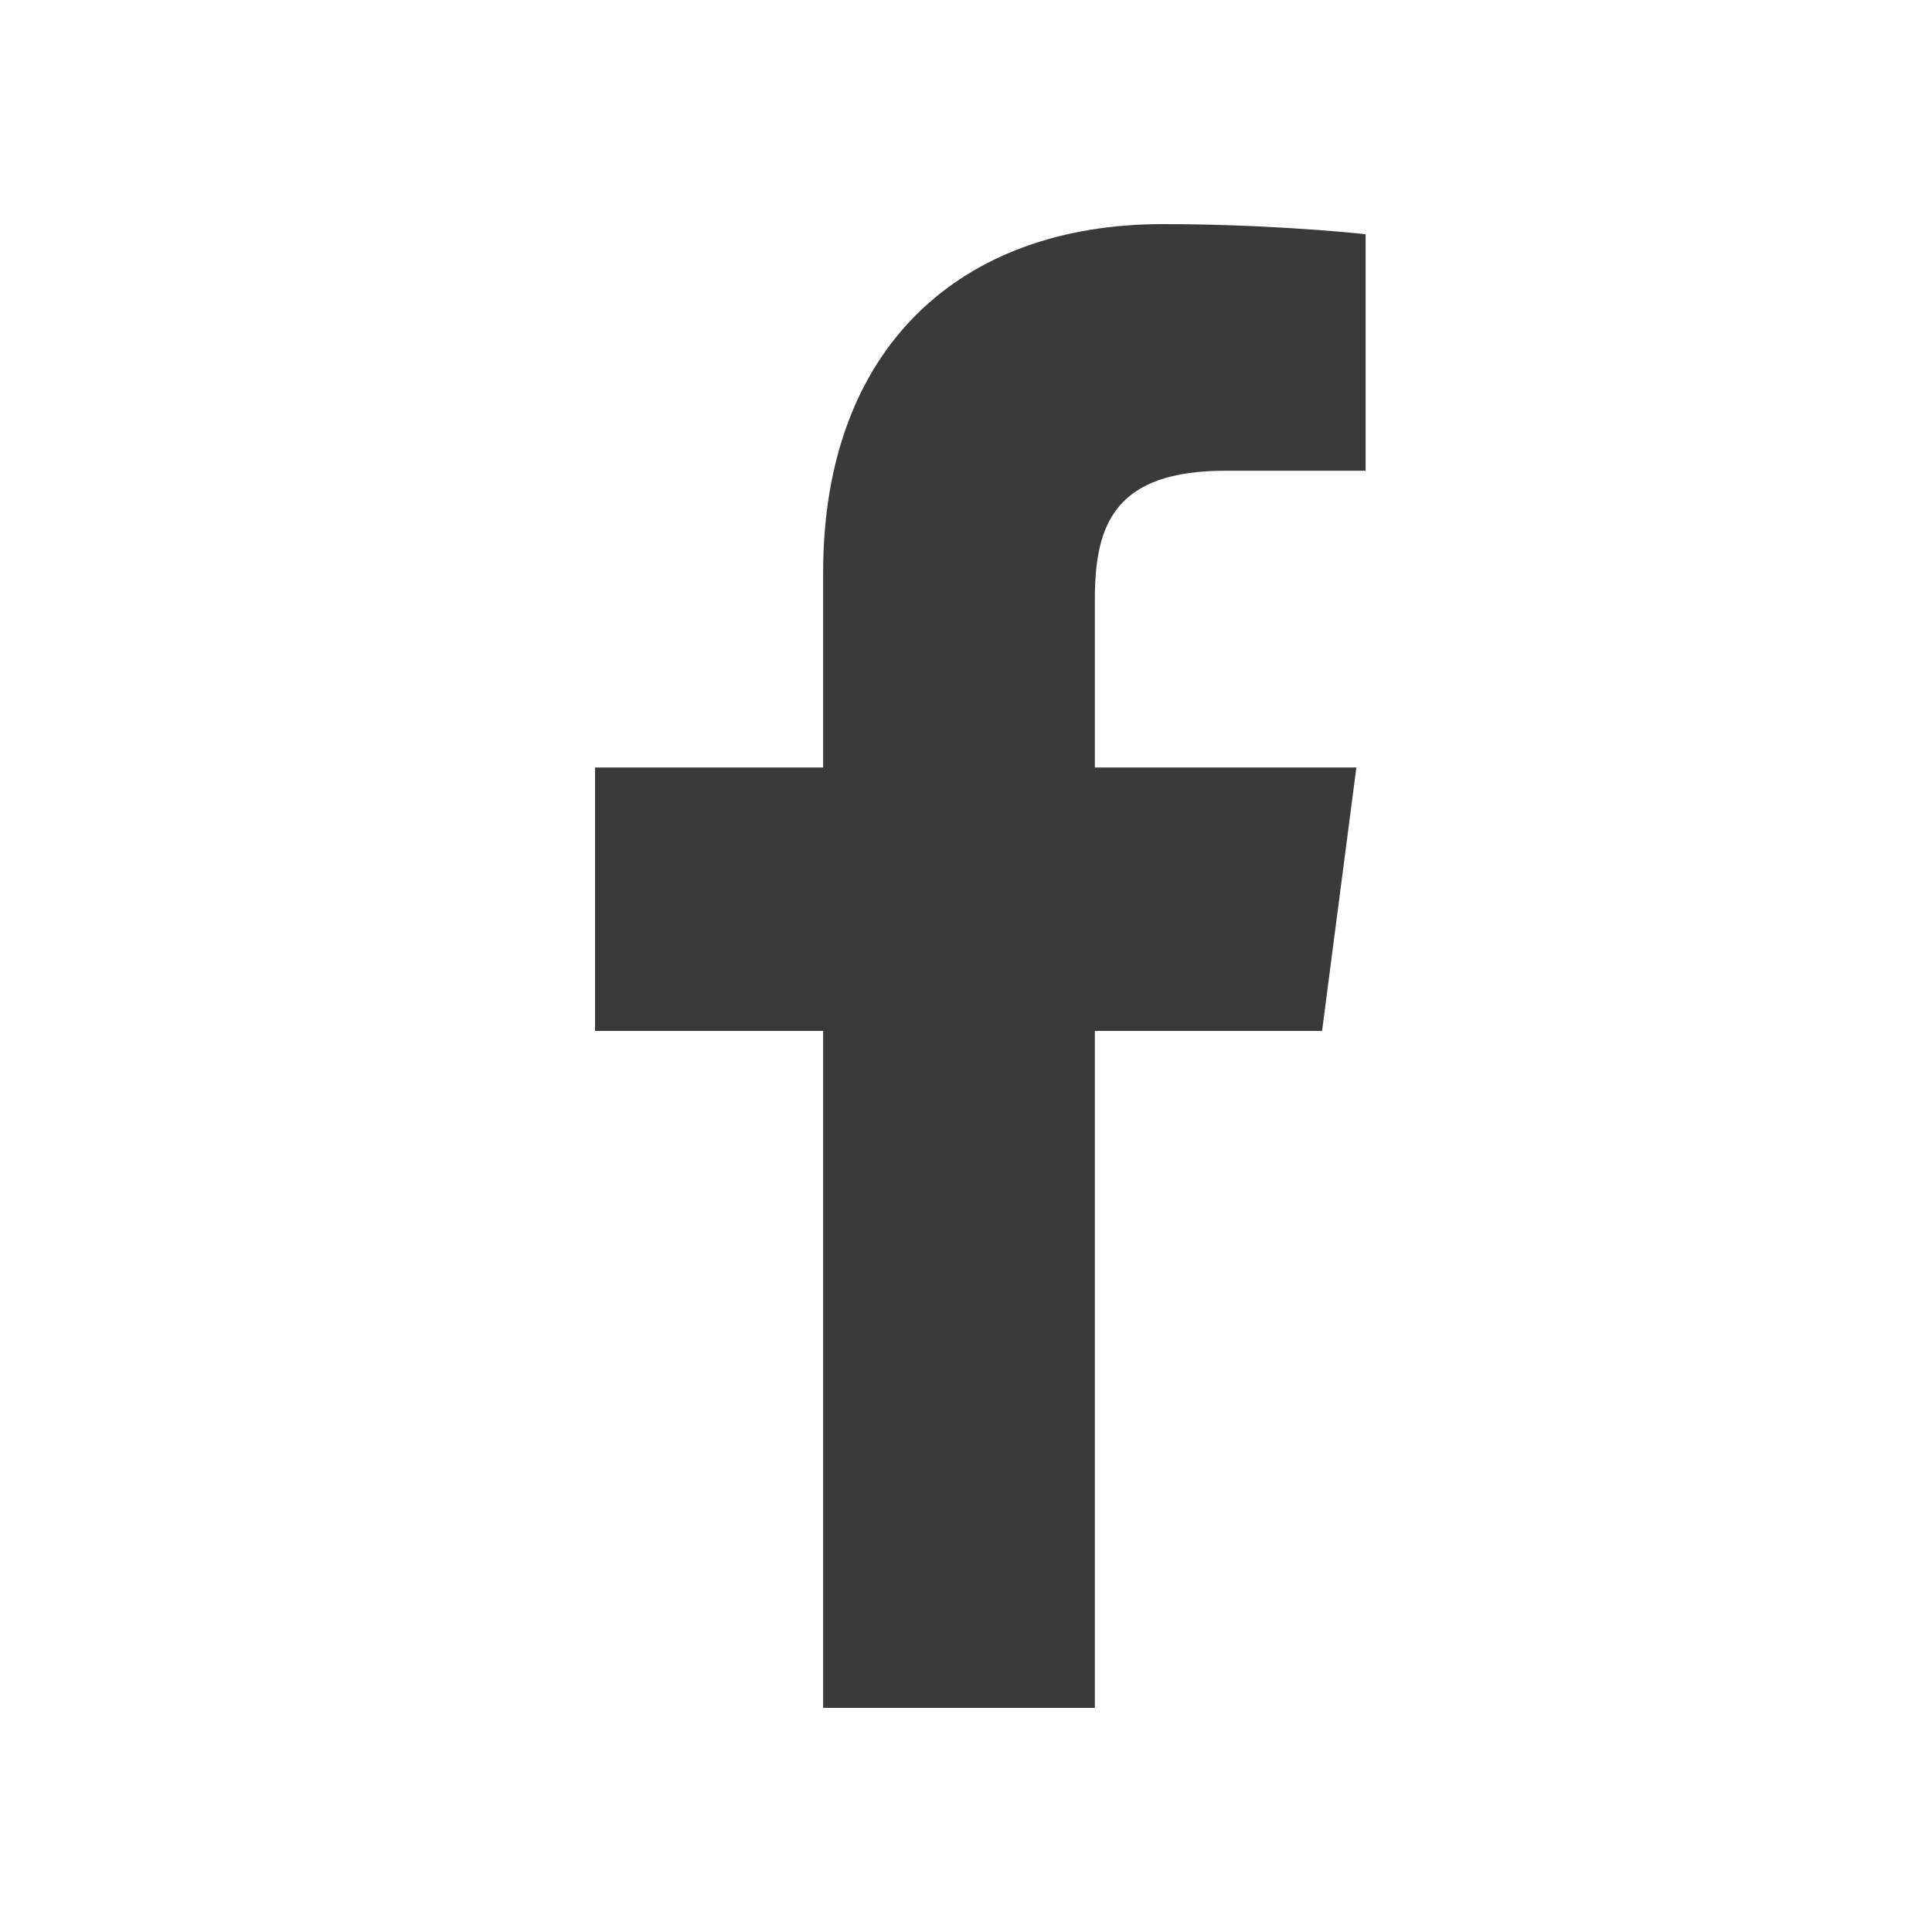
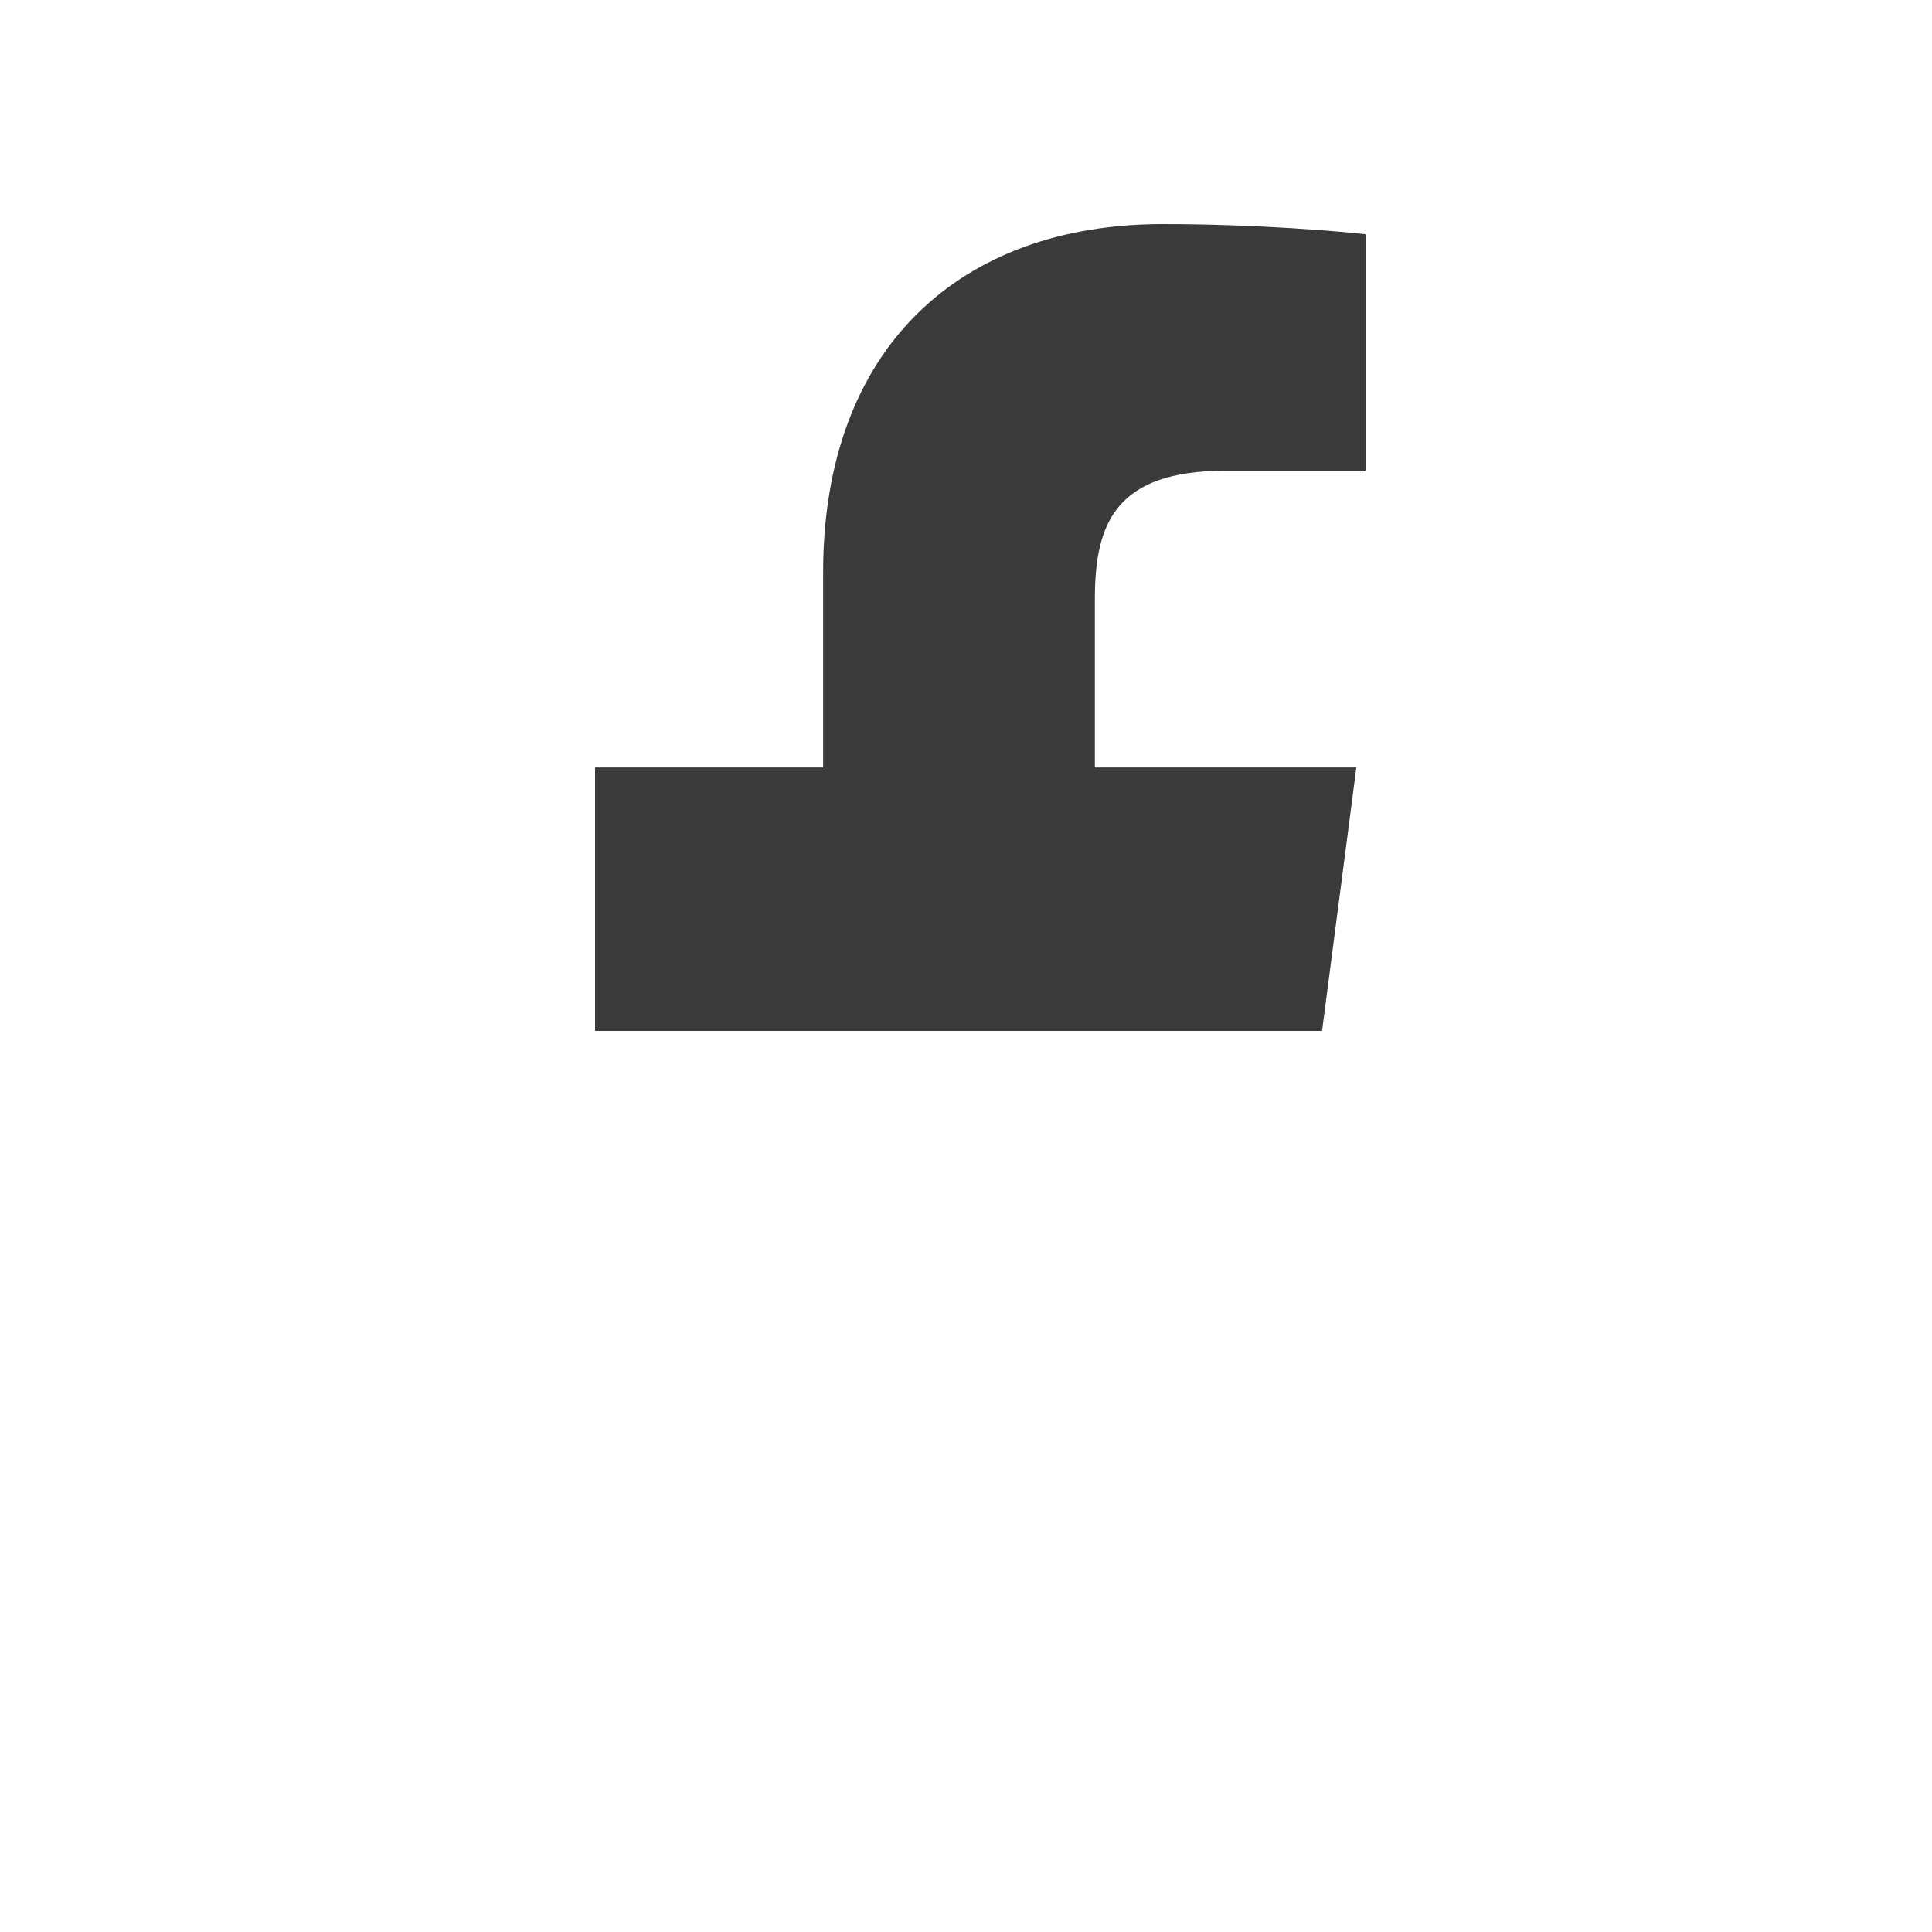
<svg xmlns="http://www.w3.org/2000/svg" width="20" height="20" viewBox="0 0 20 20" fill="none">
-   <path d="M8.521 17.68H11.334V10.672H13.686L14.041 7.945H11.334V6.198C11.334 5.411 11.555 4.873 12.688 4.873H14.137V2.425C13.888 2.397 13.033 2.32 12.035 2.32C9.942 2.32 8.521 3.597 8.521 5.929V7.945H6.16V10.672H8.521V17.68Z" fill="#3A3A3A" />
+   <path d="M8.521 17.68V10.672H13.686L14.041 7.945H11.334V6.198C11.334 5.411 11.555 4.873 12.688 4.873H14.137V2.425C13.888 2.397 13.033 2.32 12.035 2.32C9.942 2.32 8.521 3.597 8.521 5.929V7.945H6.16V10.672H8.521V17.68Z" fill="#3A3A3A" />
</svg>